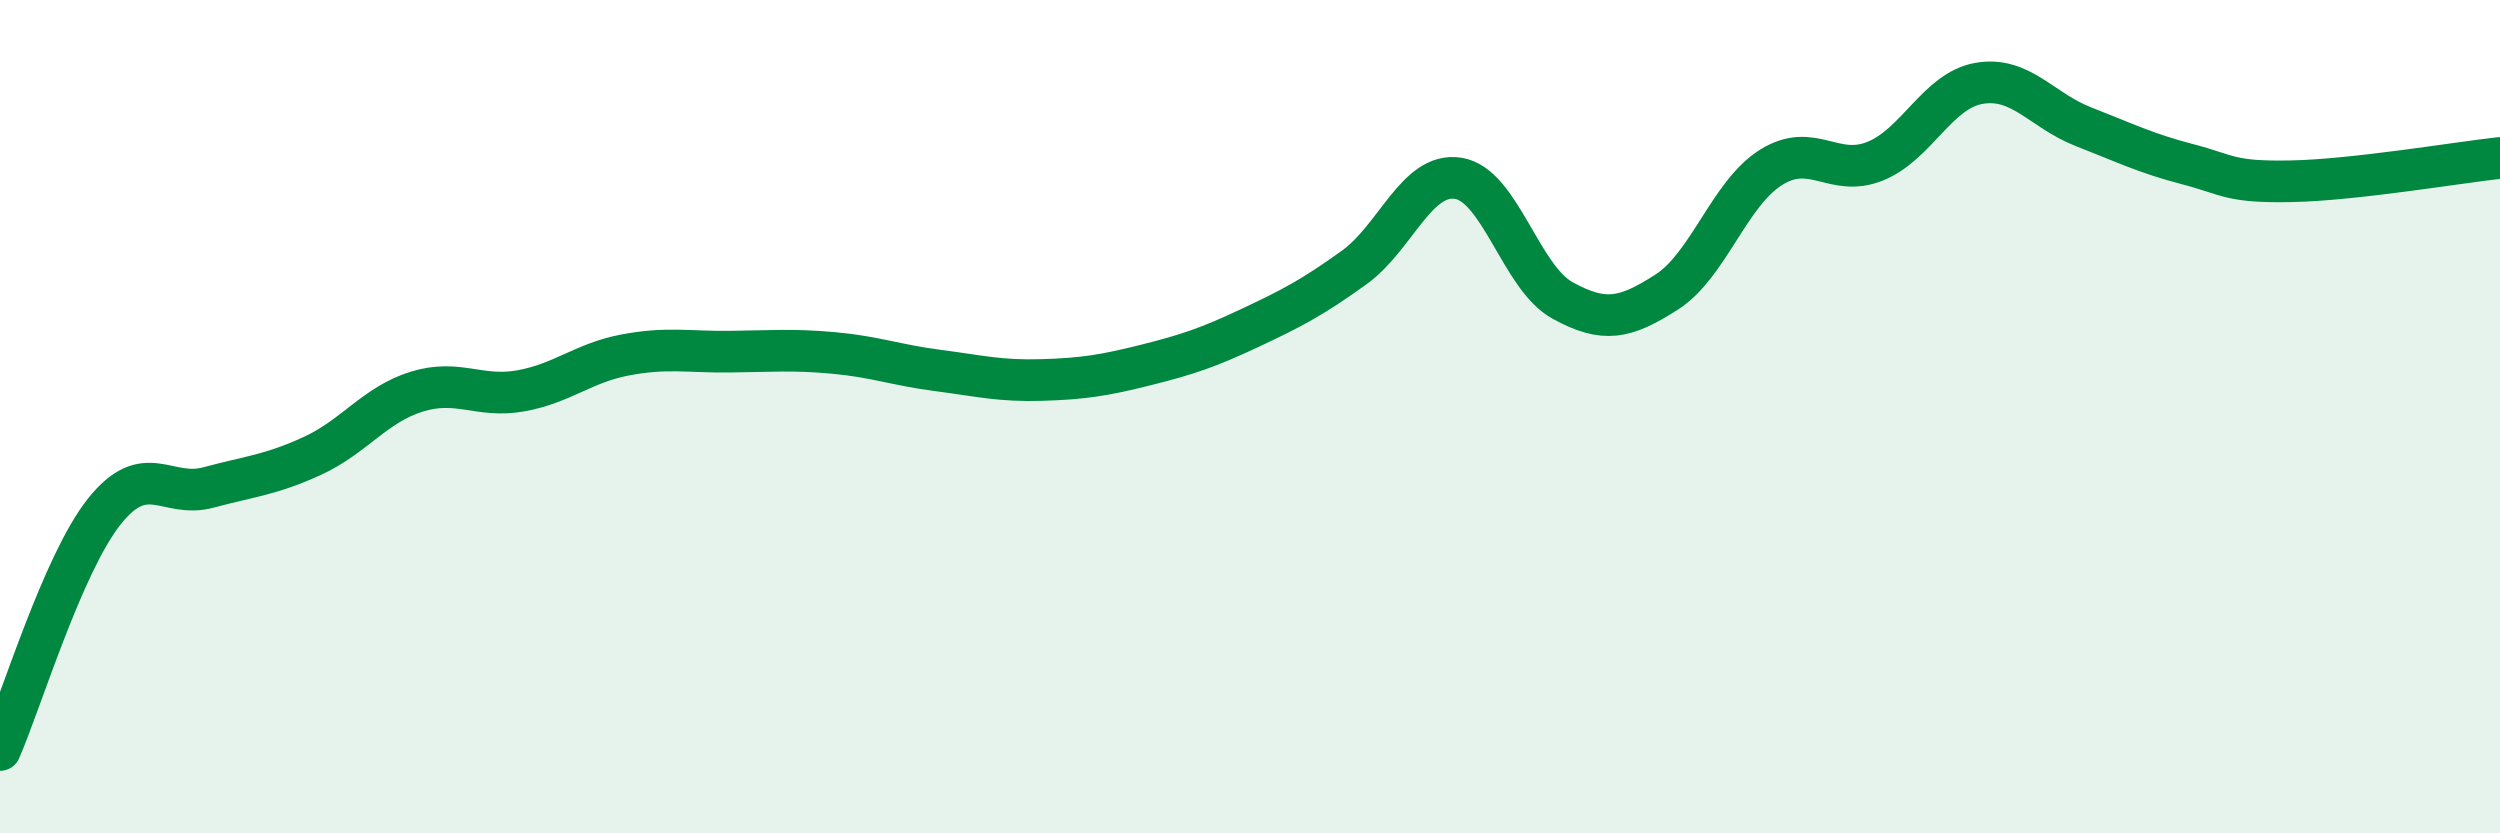
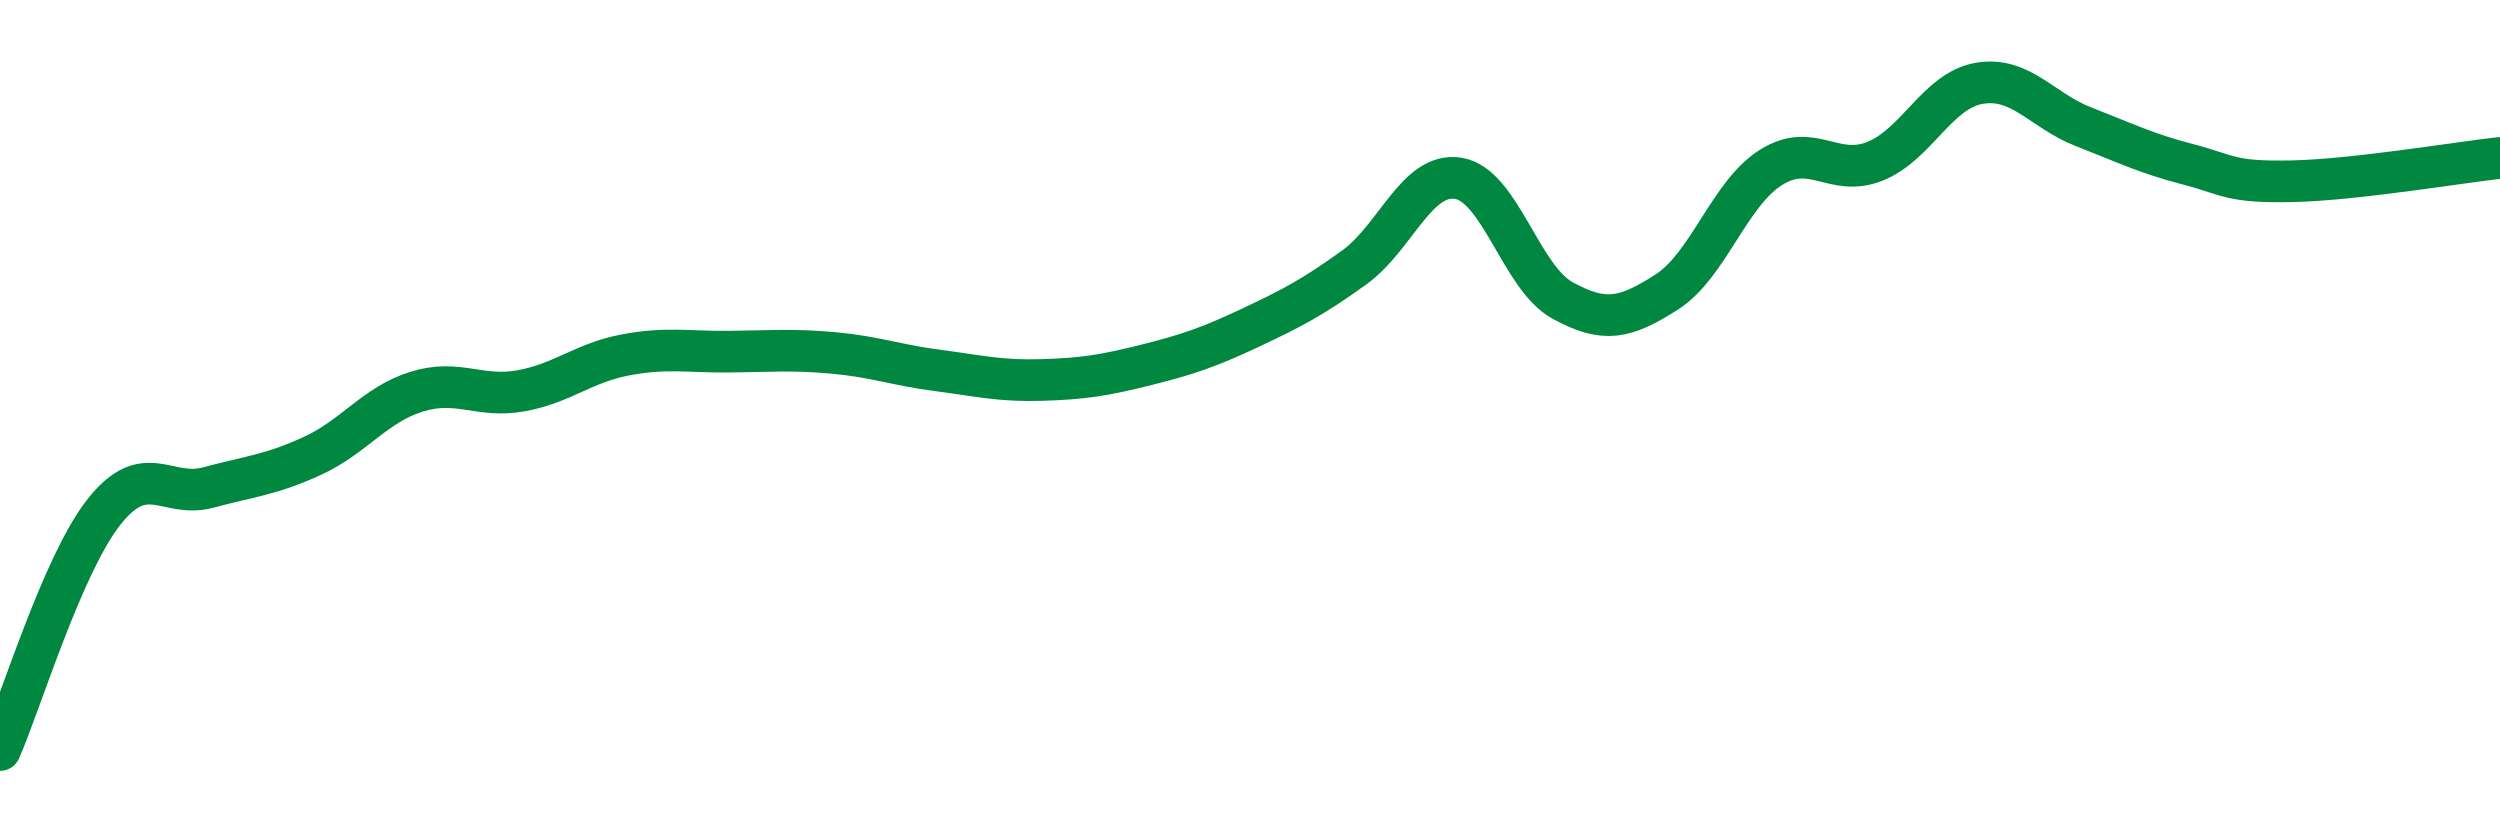
<svg xmlns="http://www.w3.org/2000/svg" width="60" height="20" viewBox="0 0 60 20">
-   <path d="M 0,18 C 0.5,16.86 1.5,13.54 2.5,12.28 C 3.5,11.02 4,11.97 5,11.7 C 6,11.43 6.5,11.4 7.5,10.94 C 8.5,10.48 9,9.71 10,9.4 C 11,9.09 11.5,9.56 12.5,9.38 C 13.5,9.2 14,8.71 15,8.52 C 16,8.33 16.5,8.45 17.5,8.44 C 18.5,8.43 19,8.38 20,8.47 C 21,8.56 21.5,8.76 22.5,8.89 C 23.5,9.02 24,9.15 25,9.12 C 26,9.09 26.5,9.01 27.5,8.76 C 28.5,8.51 29,8.34 30,7.87 C 31,7.4 31.5,7.14 32.5,6.42 C 33.5,5.7 34,4.12 35,4.28 C 36,4.44 36.5,6.66 37.5,7.21 C 38.5,7.76 39,7.65 40,7.01 C 41,6.37 41.5,4.65 42.5,4.02 C 43.5,3.39 44,4.27 45,3.87 C 46,3.47 46.5,2.17 47.5,2 C 48.5,1.83 49,2.65 50,3.04 C 51,3.43 51.5,3.68 52.5,3.94 C 53.5,4.2 53.5,4.38 55,4.35 C 56.5,4.32 59,3.9 60,3.79L60 20L0 20Z" fill="#008740" opacity="0.1" stroke-linecap="round" stroke-linejoin="round" />
  <path d="M 0,18 C 0.5,16.86 1.5,13.54 2.5,12.28 C 3.5,11.02 4,11.97 5,11.7 C 6,11.43 6.5,11.4 7.5,10.94 C 8.5,10.48 9,9.71 10,9.4 C 11,9.09 11.5,9.56 12.5,9.38 C 13.5,9.2 14,8.71 15,8.52 C 16,8.33 16.5,8.45 17.5,8.44 C 18.5,8.43 19,8.38 20,8.47 C 21,8.56 21.5,8.76 22.5,8.89 C 23.5,9.02 24,9.15 25,9.12 C 26,9.09 26.5,9.01 27.5,8.76 C 28.5,8.51 29,8.34 30,7.87 C 31,7.4 31.5,7.14 32.5,6.42 C 33.5,5.7 34,4.12 35,4.28 C 36,4.44 36.5,6.66 37.5,7.21 C 38.5,7.76 39,7.65 40,7.01 C 41,6.37 41.5,4.65 42.5,4.02 C 43.5,3.39 44,4.27 45,3.87 C 46,3.47 46.5,2.17 47.5,2 C 48.5,1.83 49,2.65 50,3.04 C 51,3.43 51.5,3.68 52.5,3.94 C 53.5,4.2 53.5,4.38 55,4.35 C 56.5,4.32 59,3.9 60,3.79" stroke="#008740" stroke-width="1" fill="none" stroke-linecap="round" stroke-linejoin="round" />
</svg>